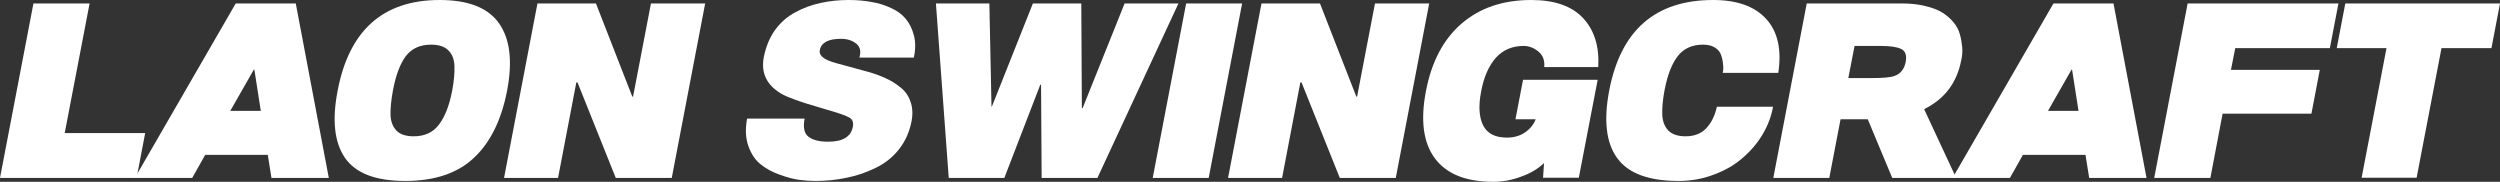
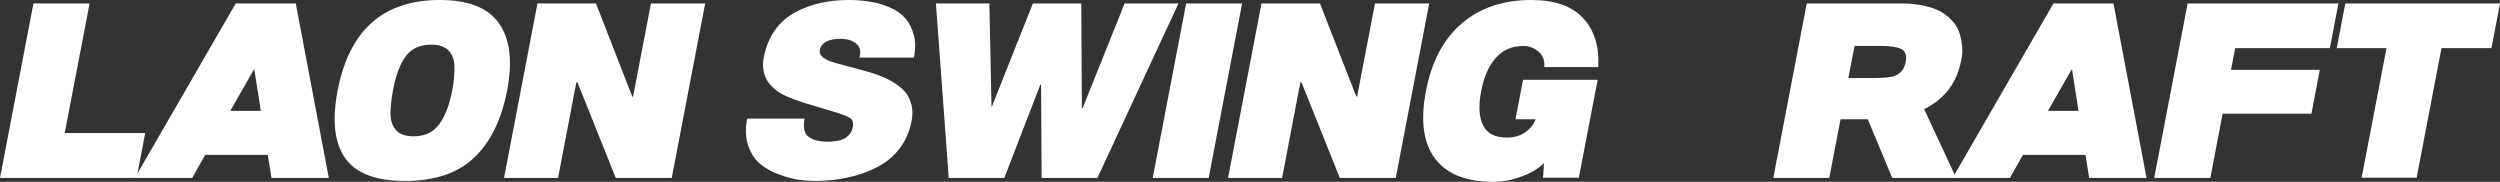
<svg xmlns="http://www.w3.org/2000/svg" width="220" height="16" viewBox="0 0 220 16" fill="none">
  <rect x="0" y="0" width="220" height="16" fill="#333333" stroke="none" />
  <path d="M207.823 15.64L210.013 4.233H205.634L206.387 0.304H220L219.248 4.233H214.852L212.663 15.64H207.823Z" fill="white" />
  <path d="M189.57 15.659L192.512 0.304H205.783L205.03 4.233H196.702L196.325 6.15H204.141L203.406 10.003H195.59L194.513 15.659H189.57Z" fill="white" />
  <path d="M183.849 15.659L183.524 13.628H178.018L176.872 15.659H171.827L180.703 0.304H185.987L188.894 15.659H183.849ZM182.293 6.131L180.224 9.756H182.909L182.344 6.131H182.293Z" fill="white" />
  <path d="M156.051 15.659L158.993 0.304H167.373C168.137 0.304 168.821 0.38 169.425 0.532C170.029 0.671 170.525 0.861 170.913 1.101C171.3 1.342 171.631 1.626 171.905 1.955C172.178 2.284 172.366 2.639 172.469 3.018C172.572 3.385 172.64 3.765 172.674 4.157C172.708 4.549 172.68 4.929 172.589 5.296C172.213 7.282 171.124 8.718 169.322 9.604L172.144 15.659H166.518L164.363 10.496H161.968L160.977 15.659H156.051ZM163.2 4.043L162.653 6.871H164.688C165.725 6.871 166.404 6.808 166.723 6.681C167.247 6.491 167.572 6.087 167.698 5.466C167.812 4.872 167.681 4.486 167.304 4.309C166.939 4.132 166.347 4.043 165.526 4.043H163.2Z" fill="white" />
-   <path d="M156.489 6.415H151.598C151.655 6.2 151.666 5.953 151.632 5.675C151.609 5.384 151.552 5.112 151.461 4.859C151.381 4.593 151.204 4.372 150.931 4.195C150.657 4.017 150.304 3.929 149.871 3.929C148.901 3.929 148.155 4.27 147.63 4.954C147.117 5.624 146.735 6.611 146.484 7.915L146.467 8.009C146.319 8.819 146.256 9.522 146.279 10.116C146.313 10.698 146.496 11.16 146.826 11.502C147.168 11.831 147.67 11.995 148.331 11.995C149.095 11.995 149.7 11.761 150.144 11.293C150.6 10.812 150.914 10.18 151.085 9.395H156.027C155.879 10.23 155.577 11.034 155.121 11.806C154.665 12.577 154.083 13.267 153.376 13.874C152.681 14.494 151.837 14.988 150.845 15.355C149.865 15.734 148.822 15.924 147.716 15.924C145.082 15.924 143.281 15.254 142.312 13.912C141.342 12.584 141.109 10.603 141.61 7.972C142.625 2.657 145.675 0 150.76 0C152.858 0 154.414 0.557 155.429 1.67C156.443 2.784 156.797 4.365 156.489 6.415Z" fill="white" />
  <path d="M132.608 12.109C133.224 12.109 133.754 11.957 134.199 11.654C134.655 11.337 134.968 10.951 135.139 10.496H133.361L134.028 7.023H140.595L138.936 15.639H135.789L135.875 14.349C135.35 14.855 134.678 15.254 133.857 15.544C133.047 15.848 132.232 16 131.411 16C129.017 16 127.307 15.317 126.281 13.95C125.255 12.584 124.987 10.616 125.477 8.047C125.967 5.454 127.01 3.467 128.606 2.088C130.214 0.696 132.261 0 134.746 0C136.798 0 138.32 0.531 139.312 1.594C140.304 2.657 140.749 4.093 140.646 5.903H135.892C135.949 5.321 135.778 4.865 135.379 4.536C134.98 4.207 134.547 4.043 134.079 4.043C133.076 4.043 132.261 4.391 131.634 5.087C131.018 5.783 130.59 6.75 130.351 7.991L130.334 8.085C130.094 9.338 130.157 10.325 130.522 11.046C130.887 11.755 131.582 12.109 132.608 12.109Z" fill="white" />
  <path d="M108.069 15.659L111.011 0.304H116.158L119.357 8.503H119.425L120.998 0.304H125.77L122.828 15.659H117.903L114.534 7.251H114.431L112.824 15.659H108.069Z" fill="white" />
  <path d="M101.439 15.659L104.38 0.304H109.306L106.364 15.659H101.439Z" fill="white" />
  <path d="M103.704 0.304L96.572 15.659H91.664L91.613 7.459H91.544L88.38 15.659H83.489L82.361 0.304H87.064L87.252 9.376H87.286L90.894 0.304H95.153L95.204 9.509H95.272L98.966 0.304H103.704Z" fill="white" />
  <path d="M70.806 10.439C70.657 11.211 70.771 11.742 71.148 12.033C71.524 12.324 72.1 12.47 72.875 12.47C74.152 12.47 74.876 12.04 75.047 11.179C75.127 10.774 75.024 10.496 74.739 10.344C74.465 10.18 73.776 9.939 72.67 9.623C72.271 9.496 72.06 9.433 72.037 9.433C70.441 8.977 69.352 8.585 68.77 8.256C67.471 7.497 66.952 6.422 67.214 5.03C67.397 4.106 67.727 3.309 68.206 2.638C68.696 1.968 69.289 1.449 69.985 1.082C70.68 0.702 71.416 0.43 72.191 0.266C72.966 0.089 73.793 0 74.671 0C75.4 0 76.067 0.057 76.672 0.171C77.287 0.272 77.863 0.449 78.399 0.702C78.946 0.943 79.379 1.259 79.699 1.651C80.029 2.043 80.269 2.524 80.417 3.094C80.576 3.663 80.576 4.321 80.417 5.068H75.628C75.788 4.511 75.691 4.1 75.338 3.834C74.996 3.556 74.551 3.416 74.004 3.416C72.886 3.416 72.265 3.752 72.14 4.422C72.071 4.789 72.345 5.099 72.96 5.352C73.246 5.466 73.855 5.643 74.79 5.884L76.312 6.301C76.917 6.466 77.447 6.656 77.903 6.871C78.37 7.073 78.815 7.345 79.237 7.687C79.659 8.016 79.955 8.44 80.126 8.958C80.309 9.465 80.337 10.04 80.212 10.686C80.029 11.635 79.653 12.463 79.083 13.172C78.524 13.868 77.84 14.406 77.031 14.785C76.233 15.178 75.395 15.462 74.517 15.639C73.639 15.829 72.721 15.924 71.763 15.924C71.307 15.924 70.834 15.892 70.344 15.829C69.854 15.766 69.278 15.614 68.617 15.374C67.967 15.146 67.408 14.842 66.941 14.463C66.473 14.096 66.114 13.564 65.863 12.868C65.612 12.172 65.572 11.363 65.743 10.439H70.806Z" fill="white" />
  <path d="M44.355 15.659L47.296 0.304H52.444L55.642 8.503H55.71L57.284 0.304H62.055L59.114 15.659H54.188L50.819 7.251H50.717L49.109 15.659H44.355Z" fill="white" />
  <path d="M38.692 0C41.223 0 42.967 0.69 43.925 2.069C44.883 3.435 45.116 5.403 44.626 7.972C44.124 10.565 43.15 12.539 41.702 13.893C40.265 15.247 38.247 15.924 35.648 15.924C33.048 15.924 31.281 15.241 30.346 13.874C29.422 12.52 29.212 10.553 29.713 7.972C30.728 2.657 33.721 0 38.692 0ZM36.4 11.995C37.369 11.995 38.11 11.654 38.623 10.97C39.148 10.287 39.535 9.3 39.786 8.009L39.803 7.915C39.952 7.105 40.014 6.403 39.991 5.808C39.969 5.213 39.786 4.751 39.444 4.422C39.114 4.093 38.612 3.929 37.939 3.929C36.97 3.929 36.229 4.264 35.716 4.935C35.214 5.605 34.838 6.599 34.587 7.915L34.57 8.009C34.422 8.819 34.353 9.522 34.365 10.116C34.388 10.698 34.564 11.16 34.895 11.502C35.226 11.831 35.727 11.995 36.4 11.995Z" fill="white" />
  <path d="M23.89 15.659L23.565 13.628H18.058L16.913 15.659H11.867L20.743 0.304H26.028L28.935 15.659H23.89ZM22.334 6.131L20.265 9.756H22.95L22.385 6.131H22.334Z" fill="white" />
  <path d="M0 15.659L2.942 0.304H7.884L5.695 11.711H12.775L12.023 15.659H0Z" fill="white" />
</svg>